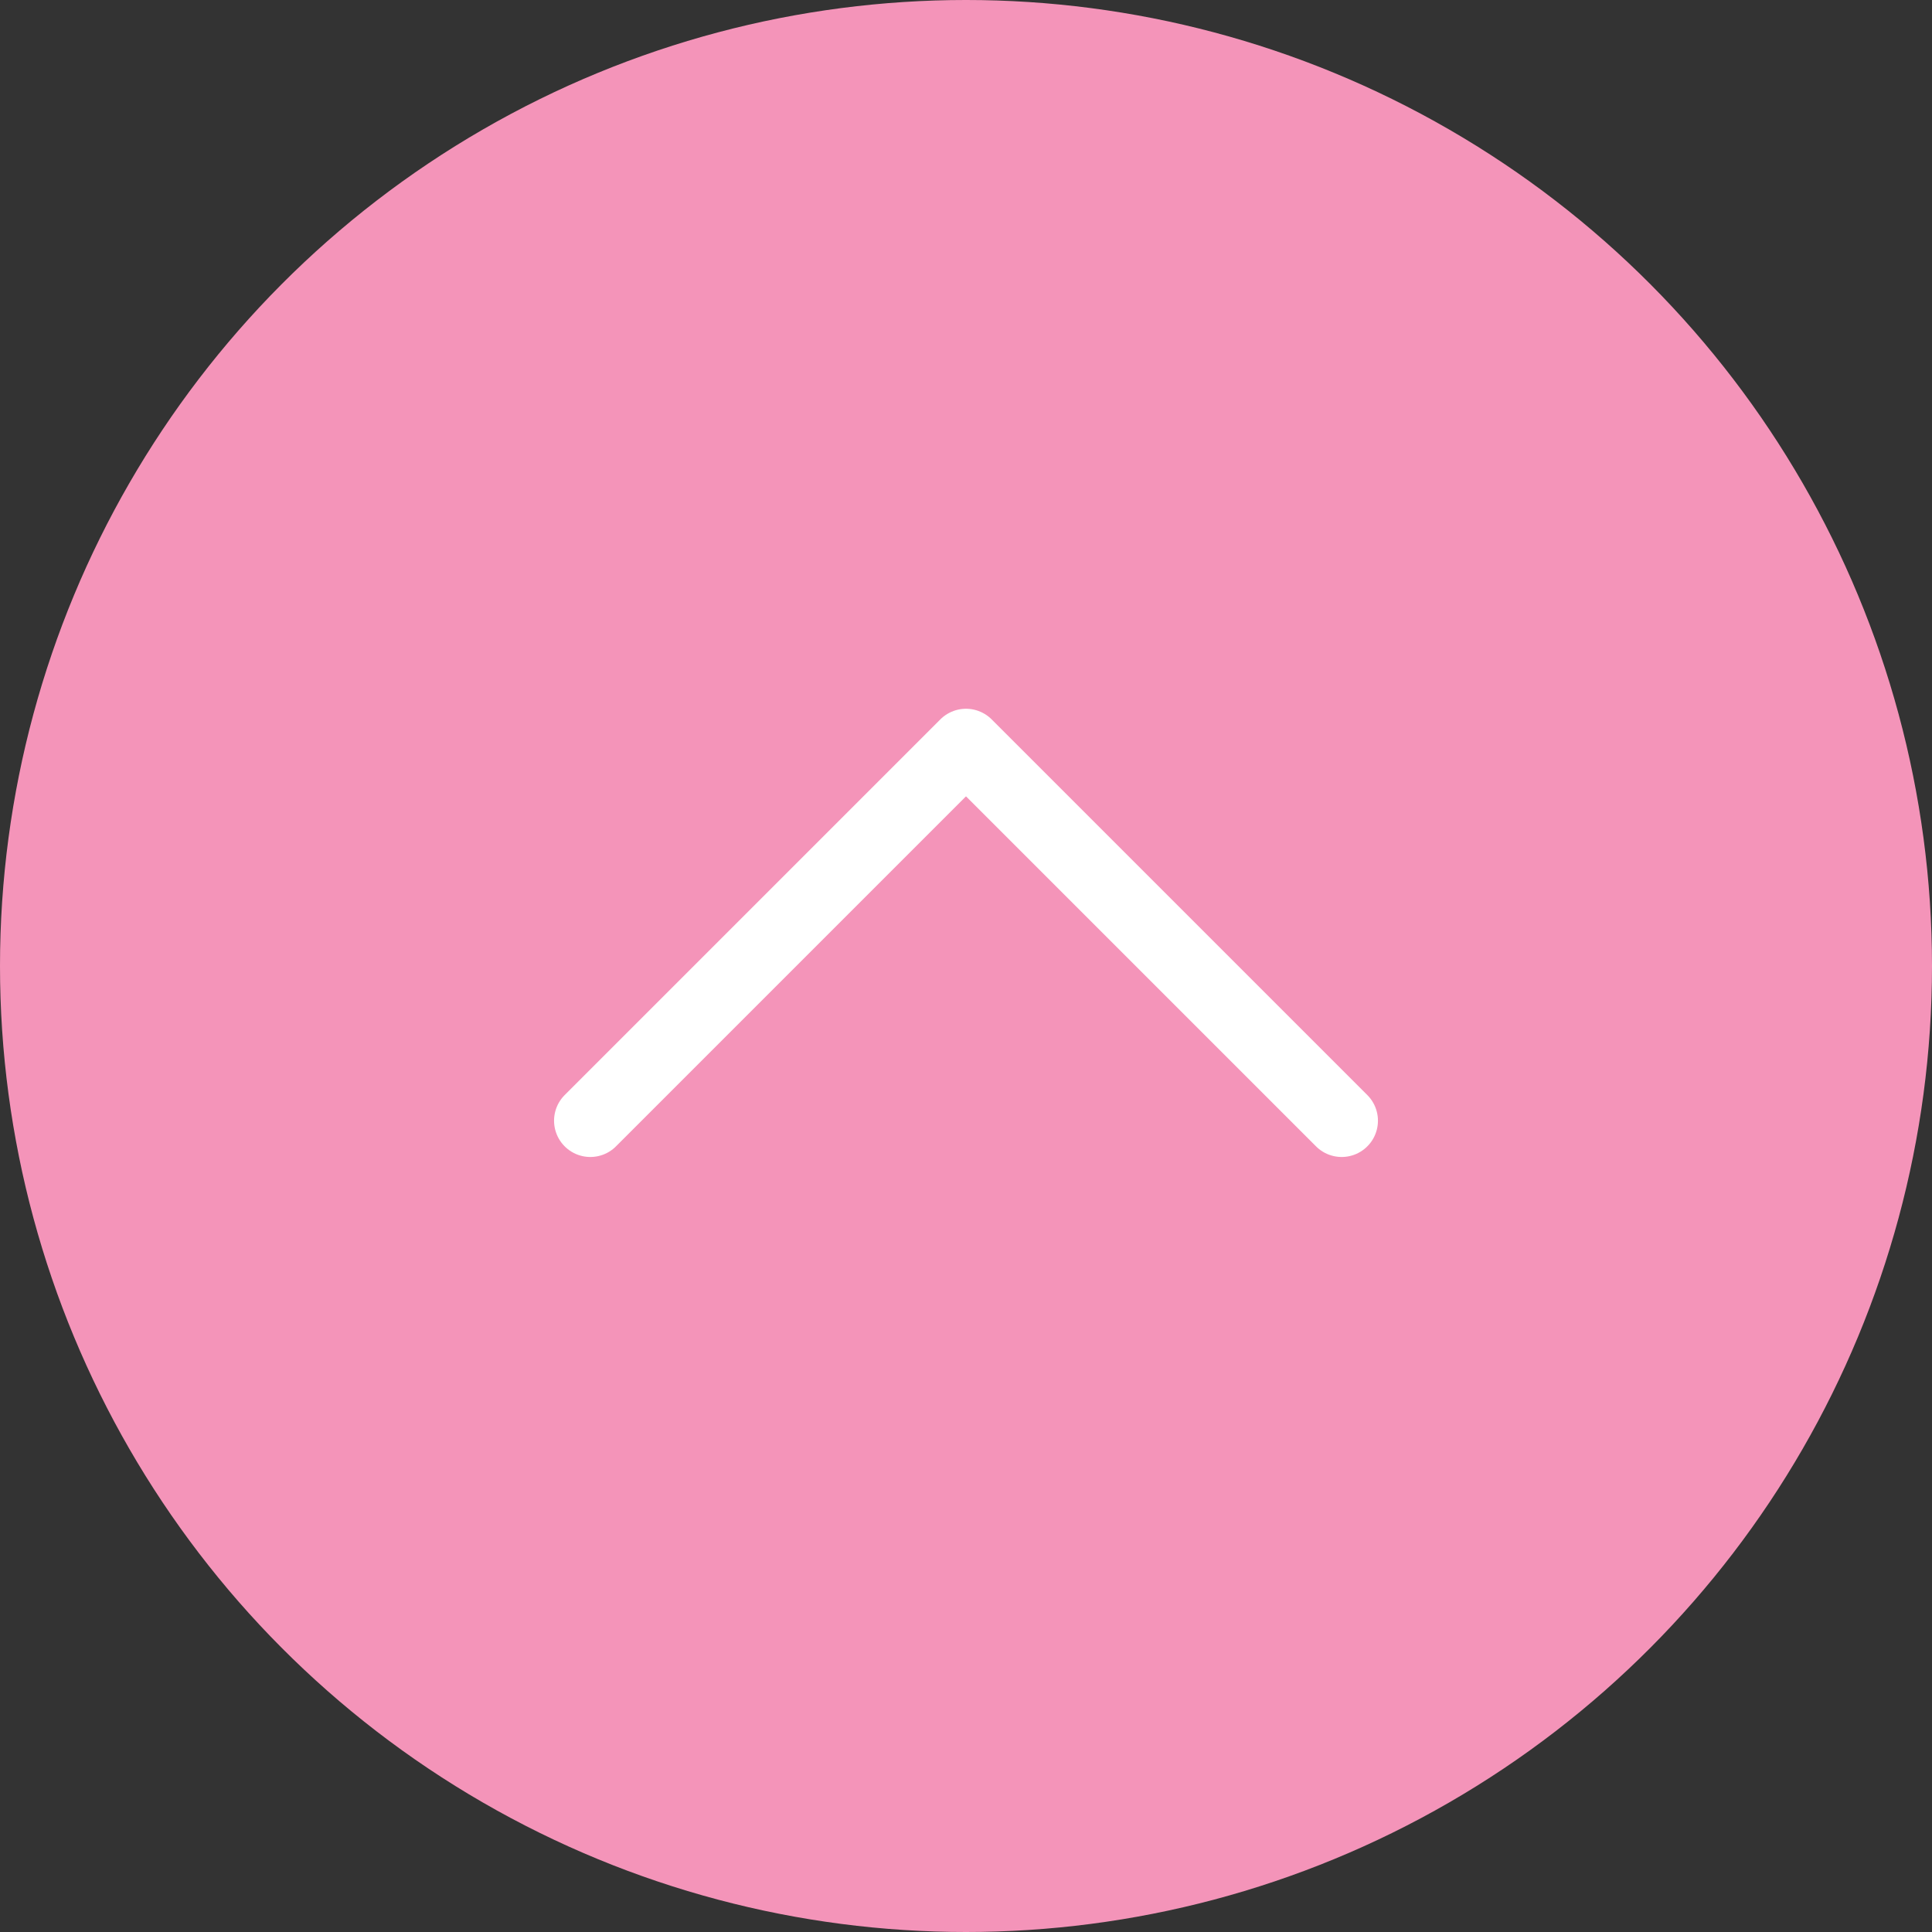
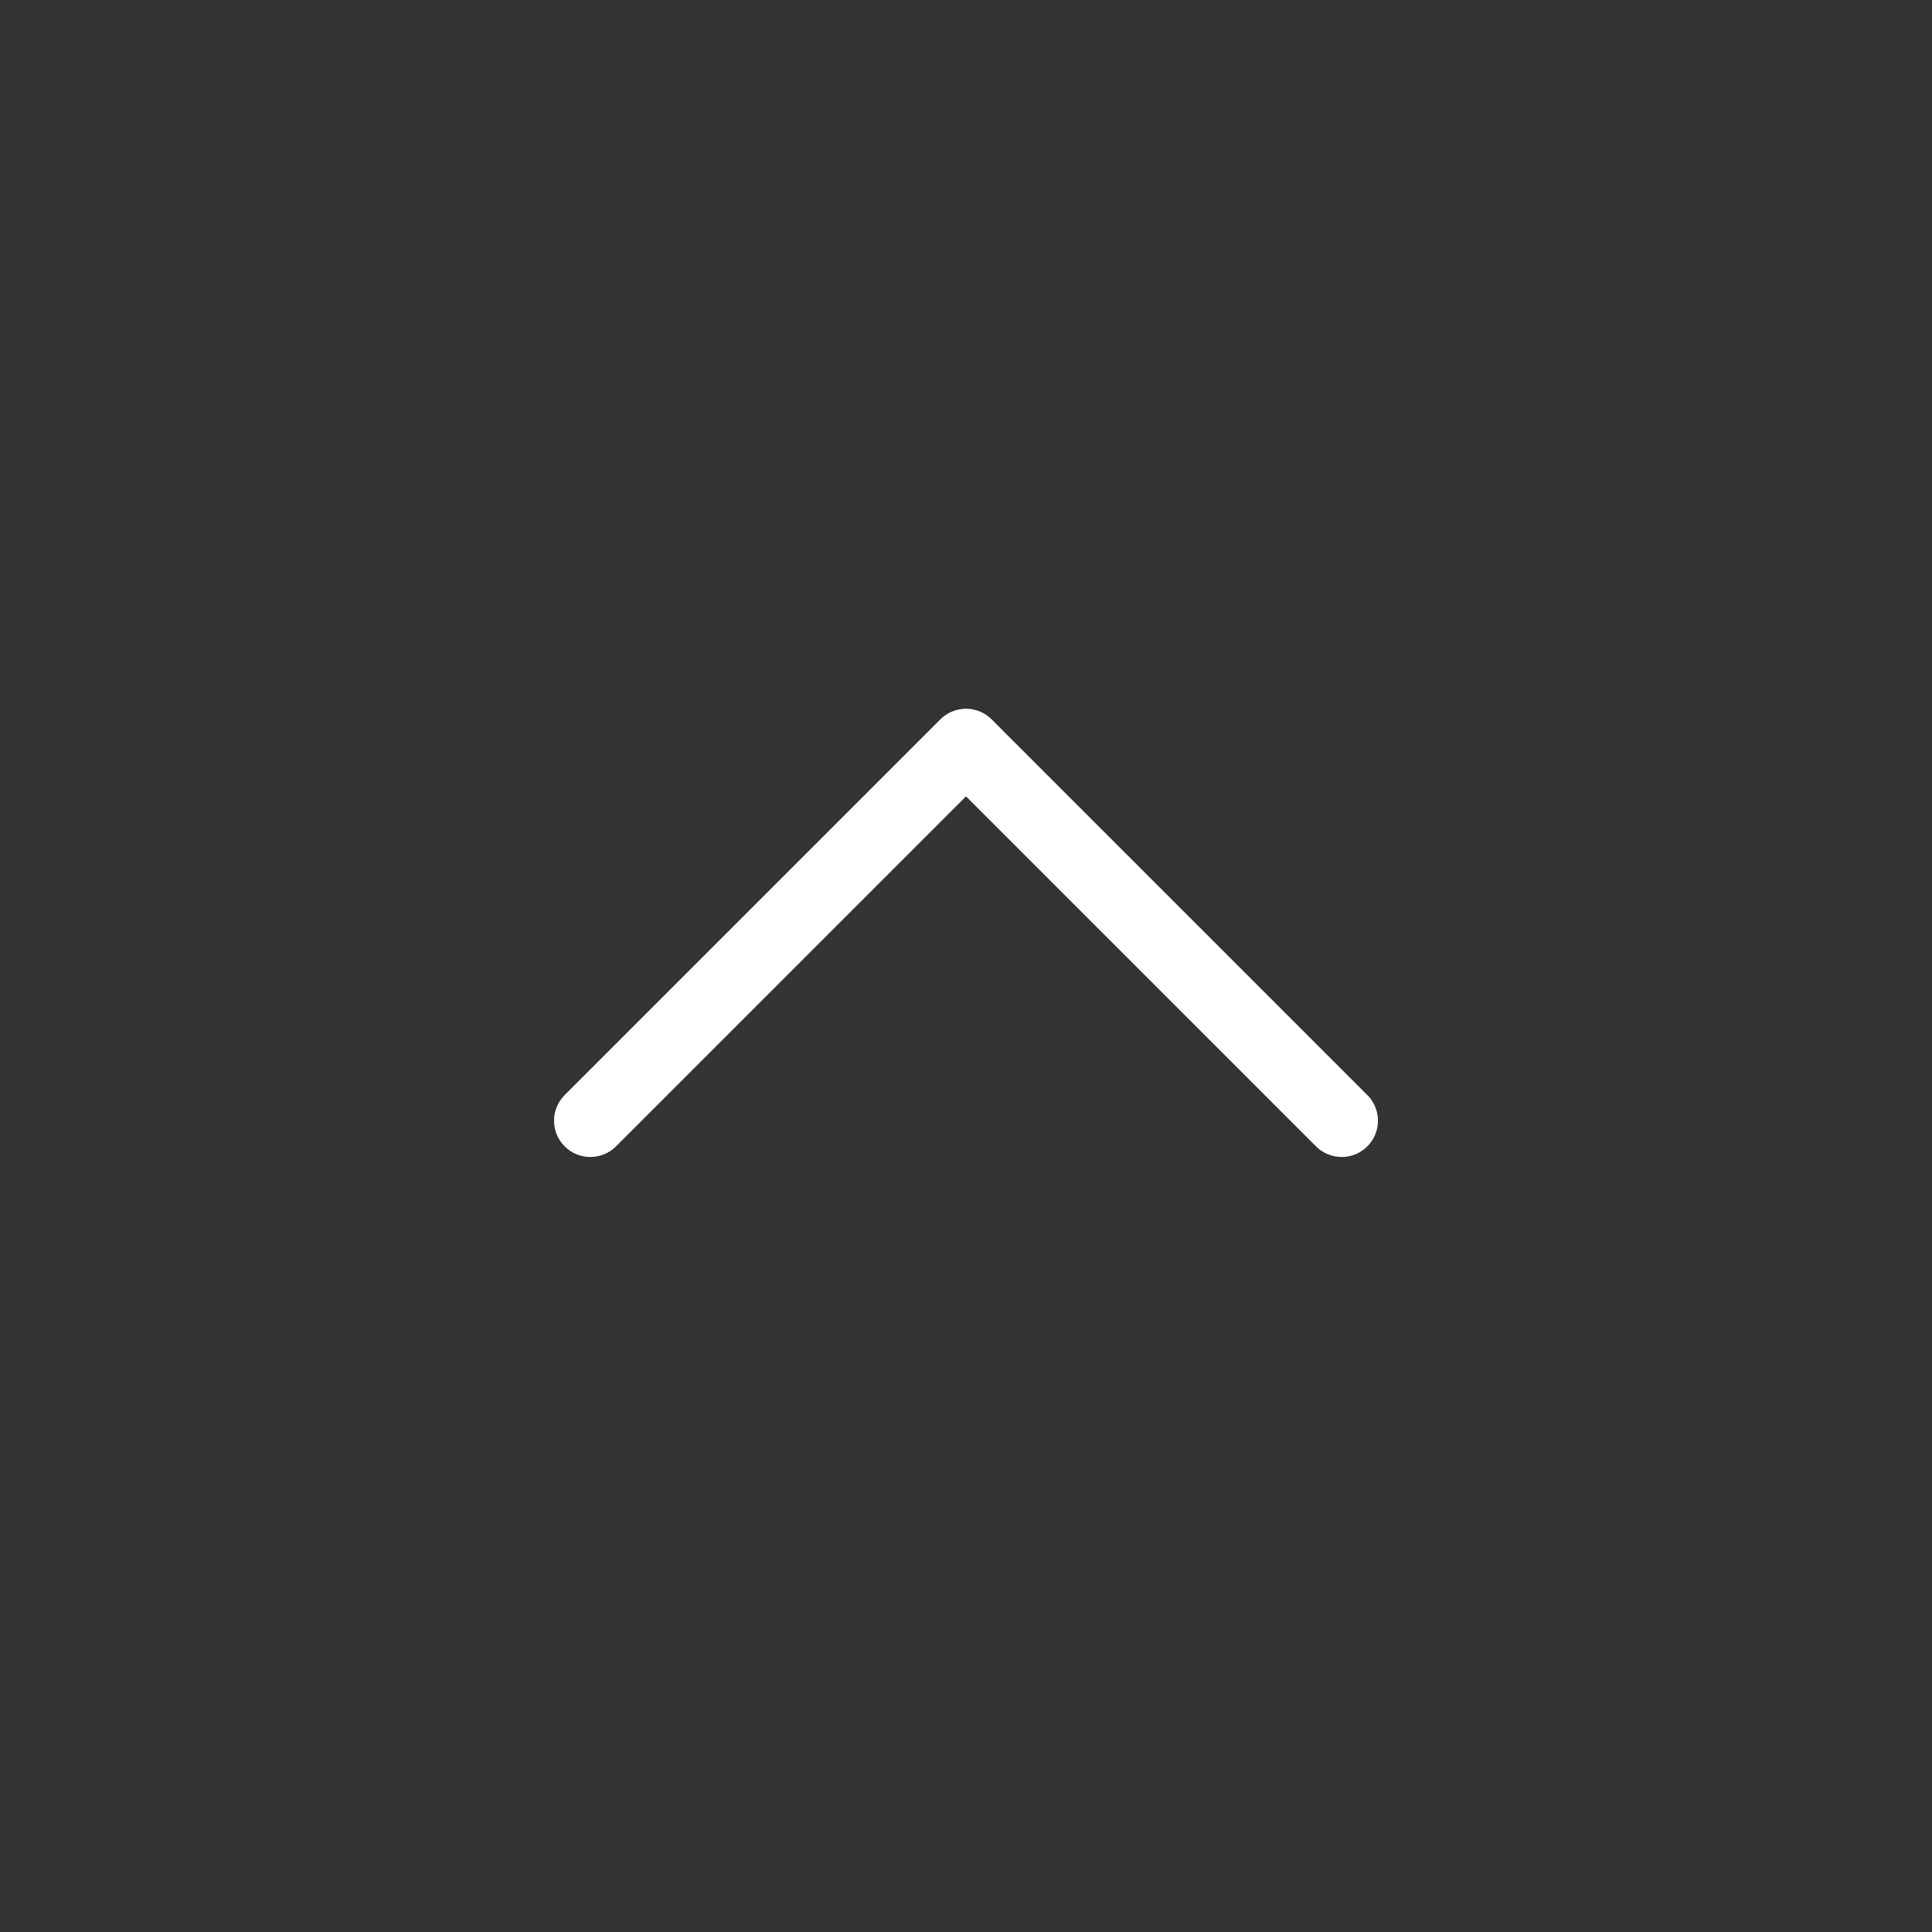
<svg xmlns="http://www.w3.org/2000/svg" id="_レイヤー_2" data-name="レイヤー 2" width="70.56" height="70.56" viewBox="0 0 70.56 70.56">
  <rect x="0" y="0" width="70.56" height="70.56" fill="#333333" stroke="none" />
  <defs>
    <style>
      .cls-1 {
        fill: none;
        stroke: #fff;
        stroke-linecap: round;
        stroke-linejoin: round;
        stroke-width: 2.65px;
      }

      .cls-2 {
        fill: #f494b9;
      }
    </style>
  </defs>
  <g id="object">
    <g>
-       <circle class="cls-2" cx="35.28" cy="35.28" r="35.28" />
      <polyline class="cls-1" points="21.56 40.93 35.28 27.21 49 40.93" />
    </g>
  </g>
</svg>